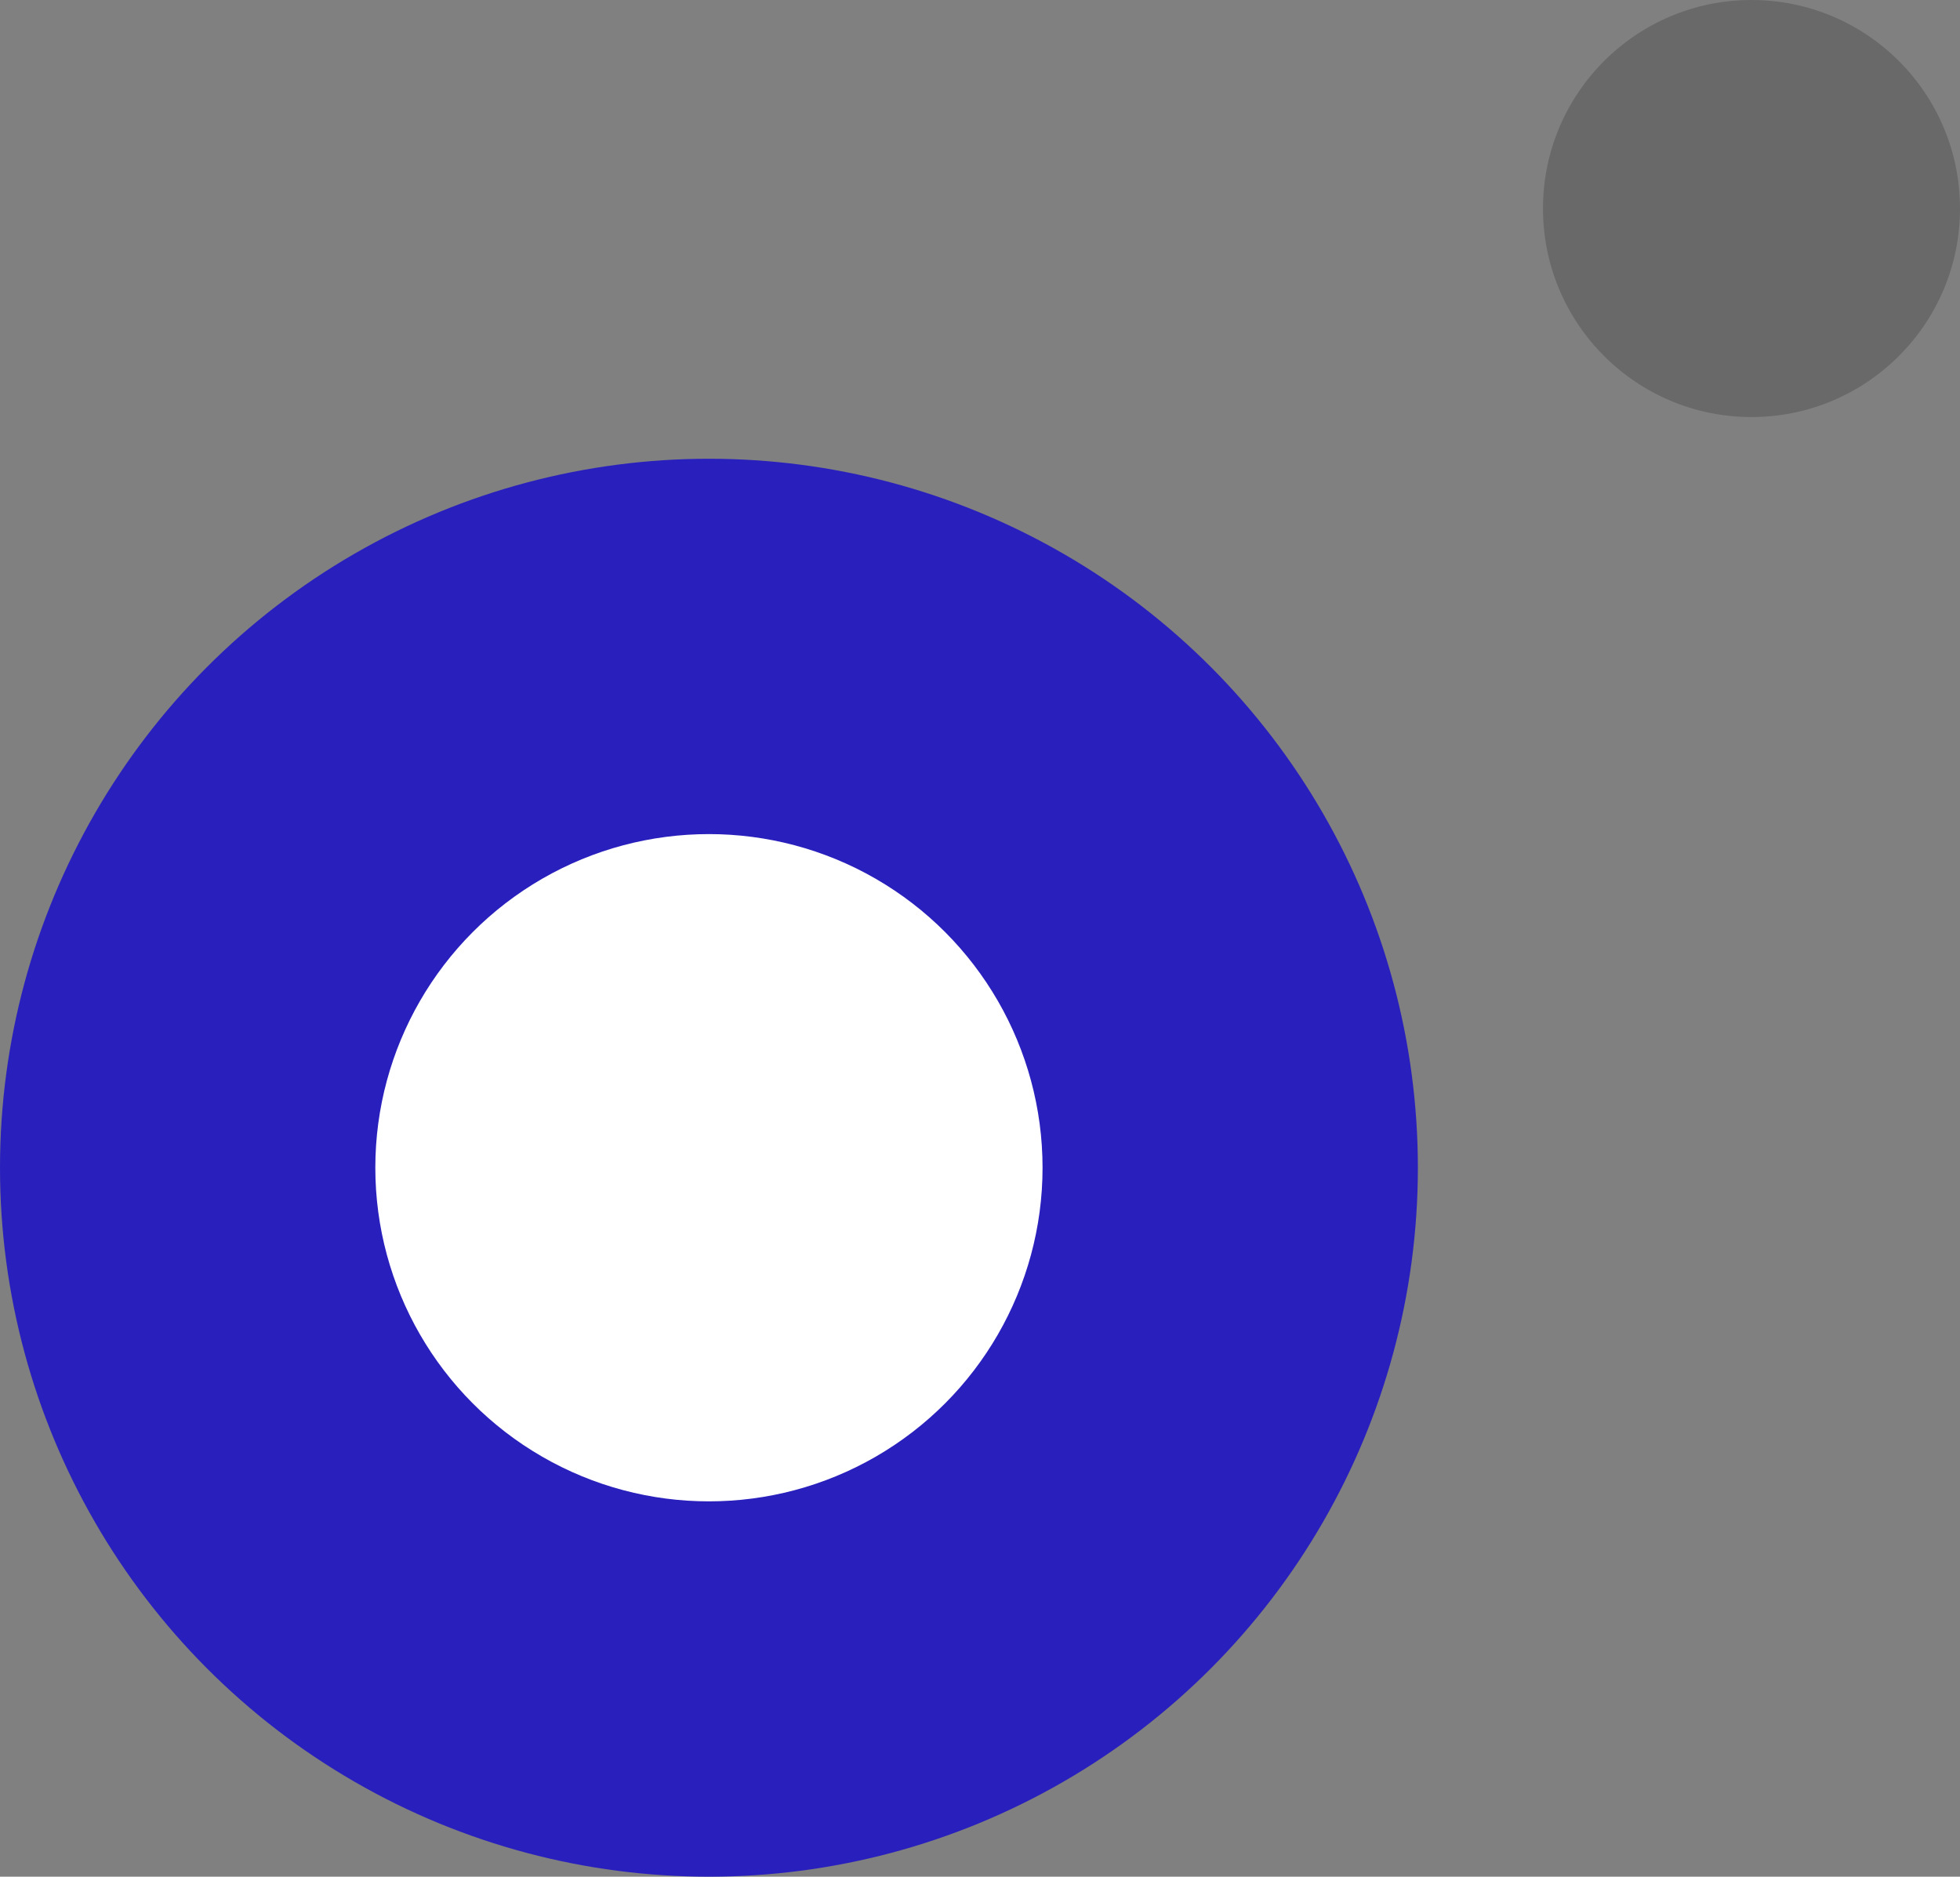
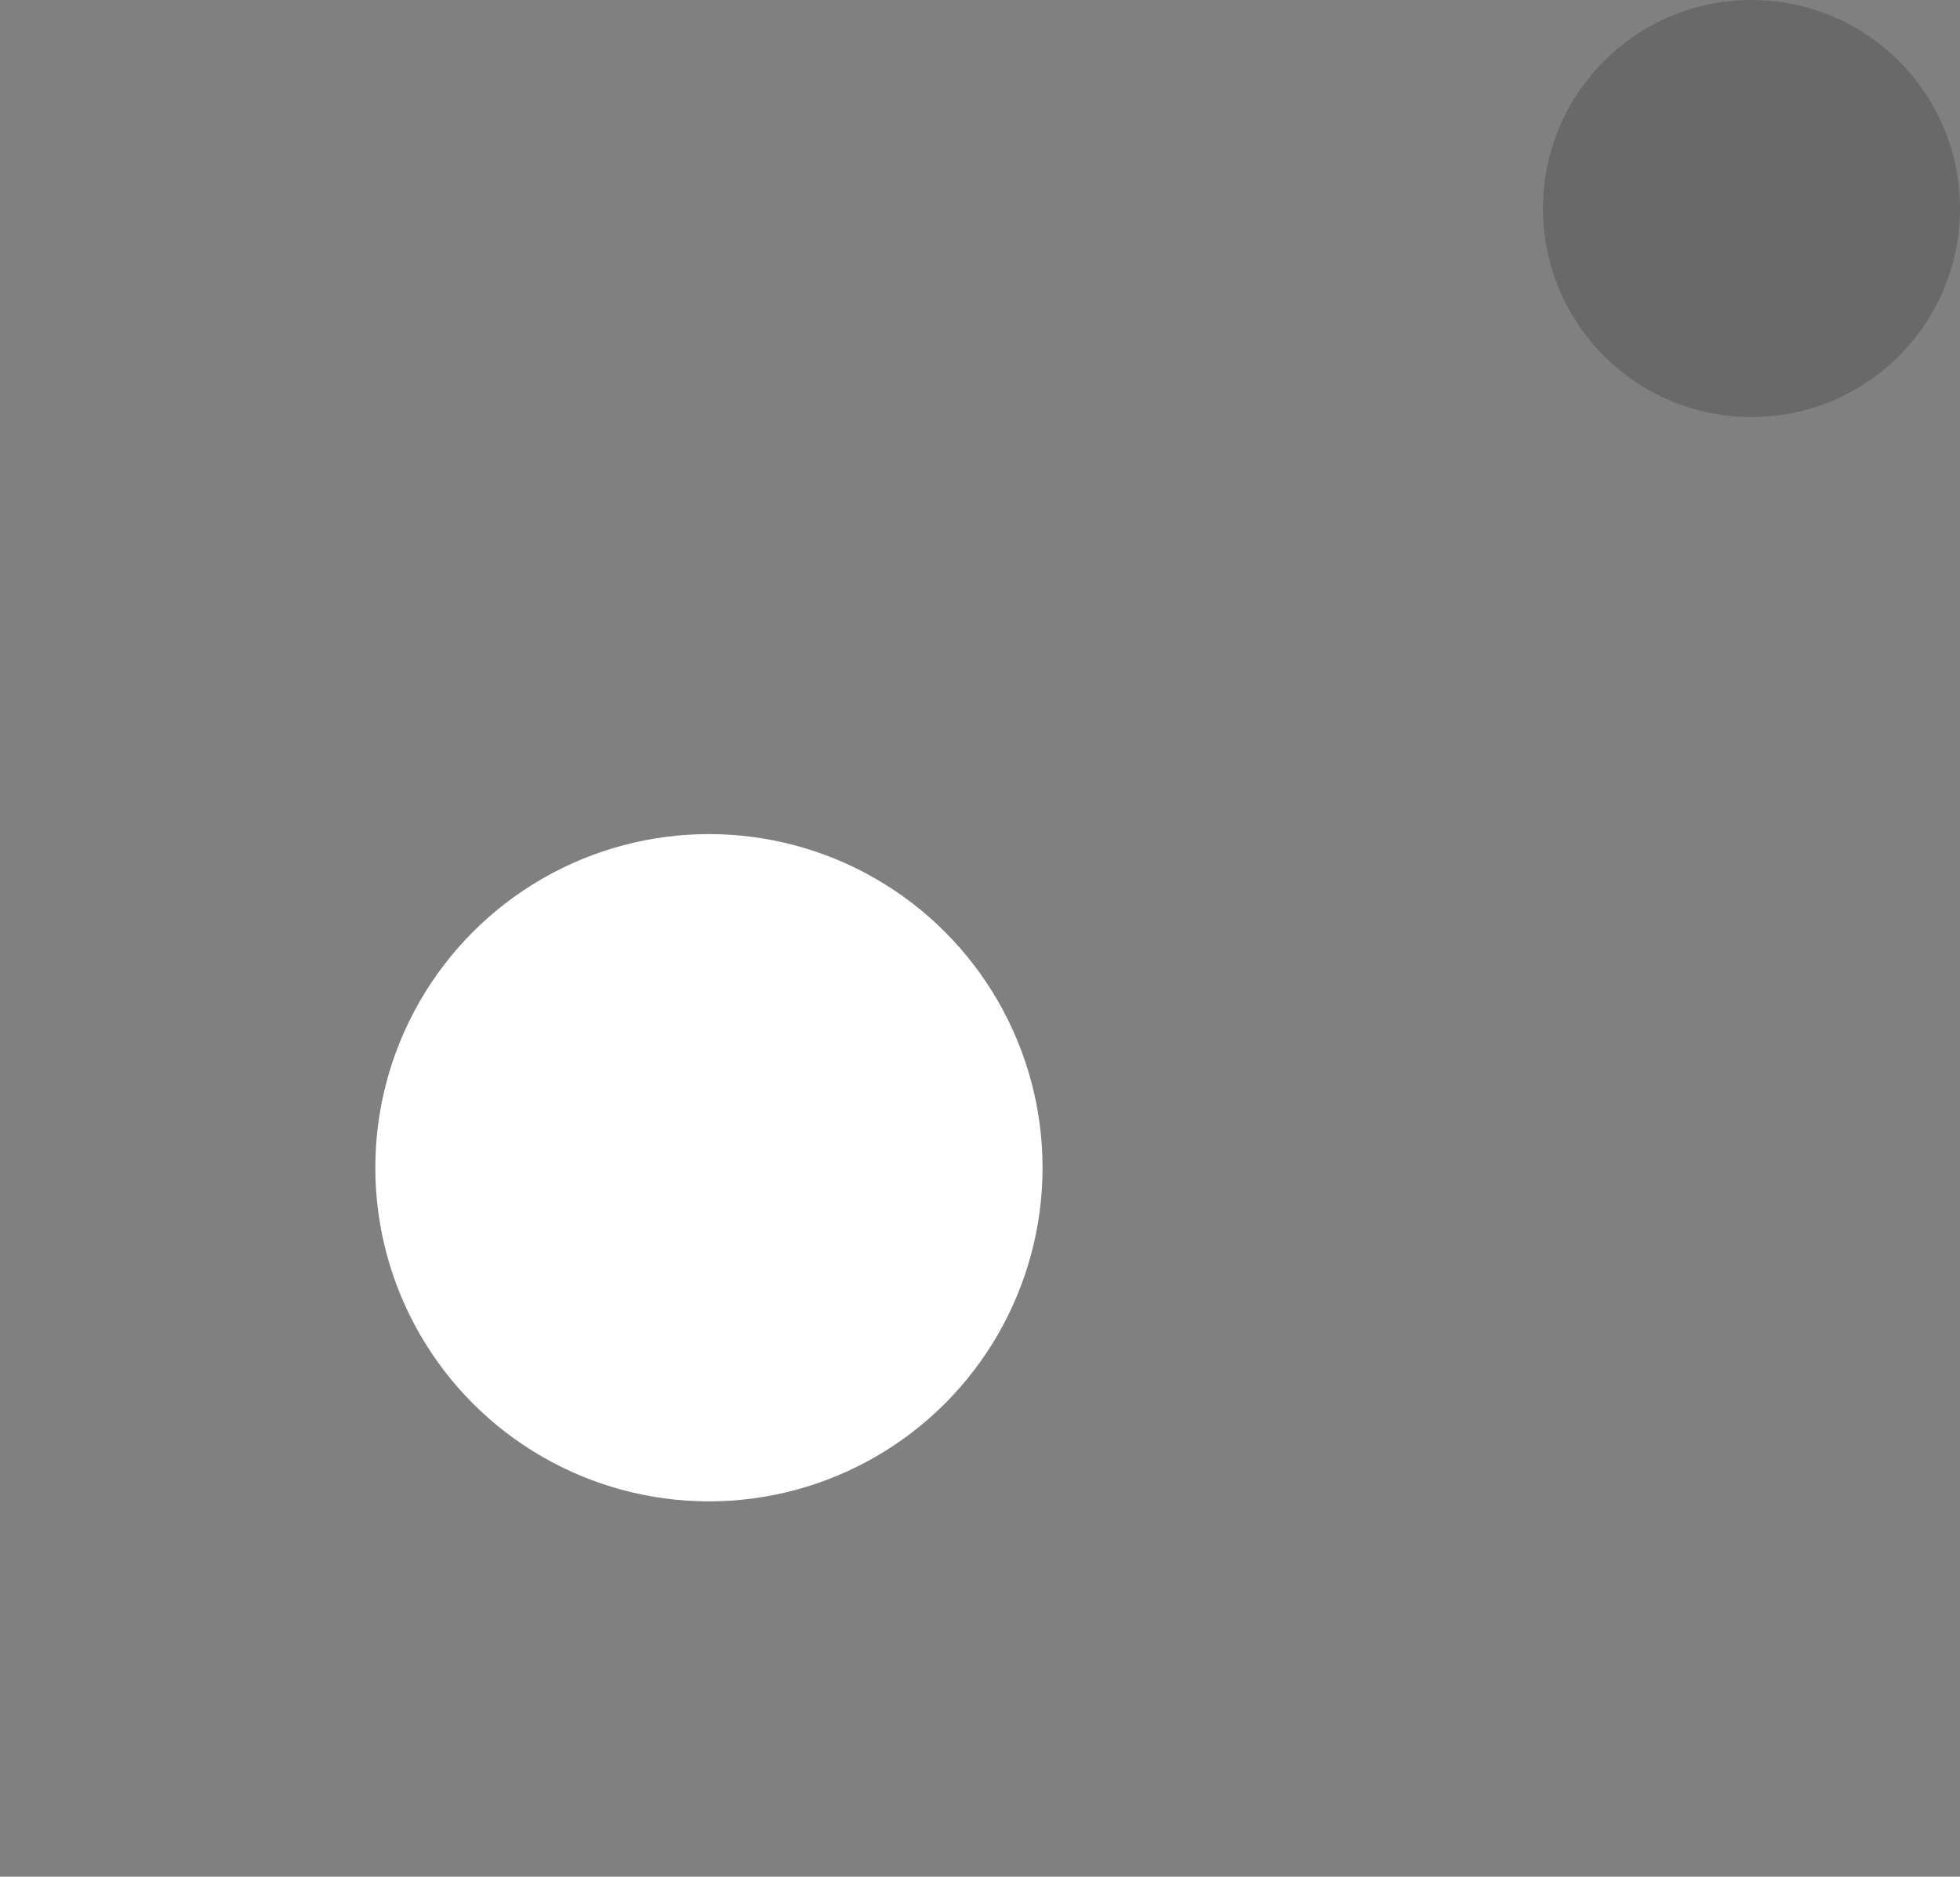
<svg xmlns="http://www.w3.org/2000/svg" width="47" height="45" viewBox="0 0 47 45" fill="none">
  <rect x="0" y="0" width="47" height="45" fill="#808080" stroke="none" />
  <circle cx="42" cy="5" r="5" fill="#696969" />
-   <circle cx="17" cy="28" r="17" fill="#291fbc" />
  <circle cx="17" cy="28" r="8" fill="white" />
</svg>